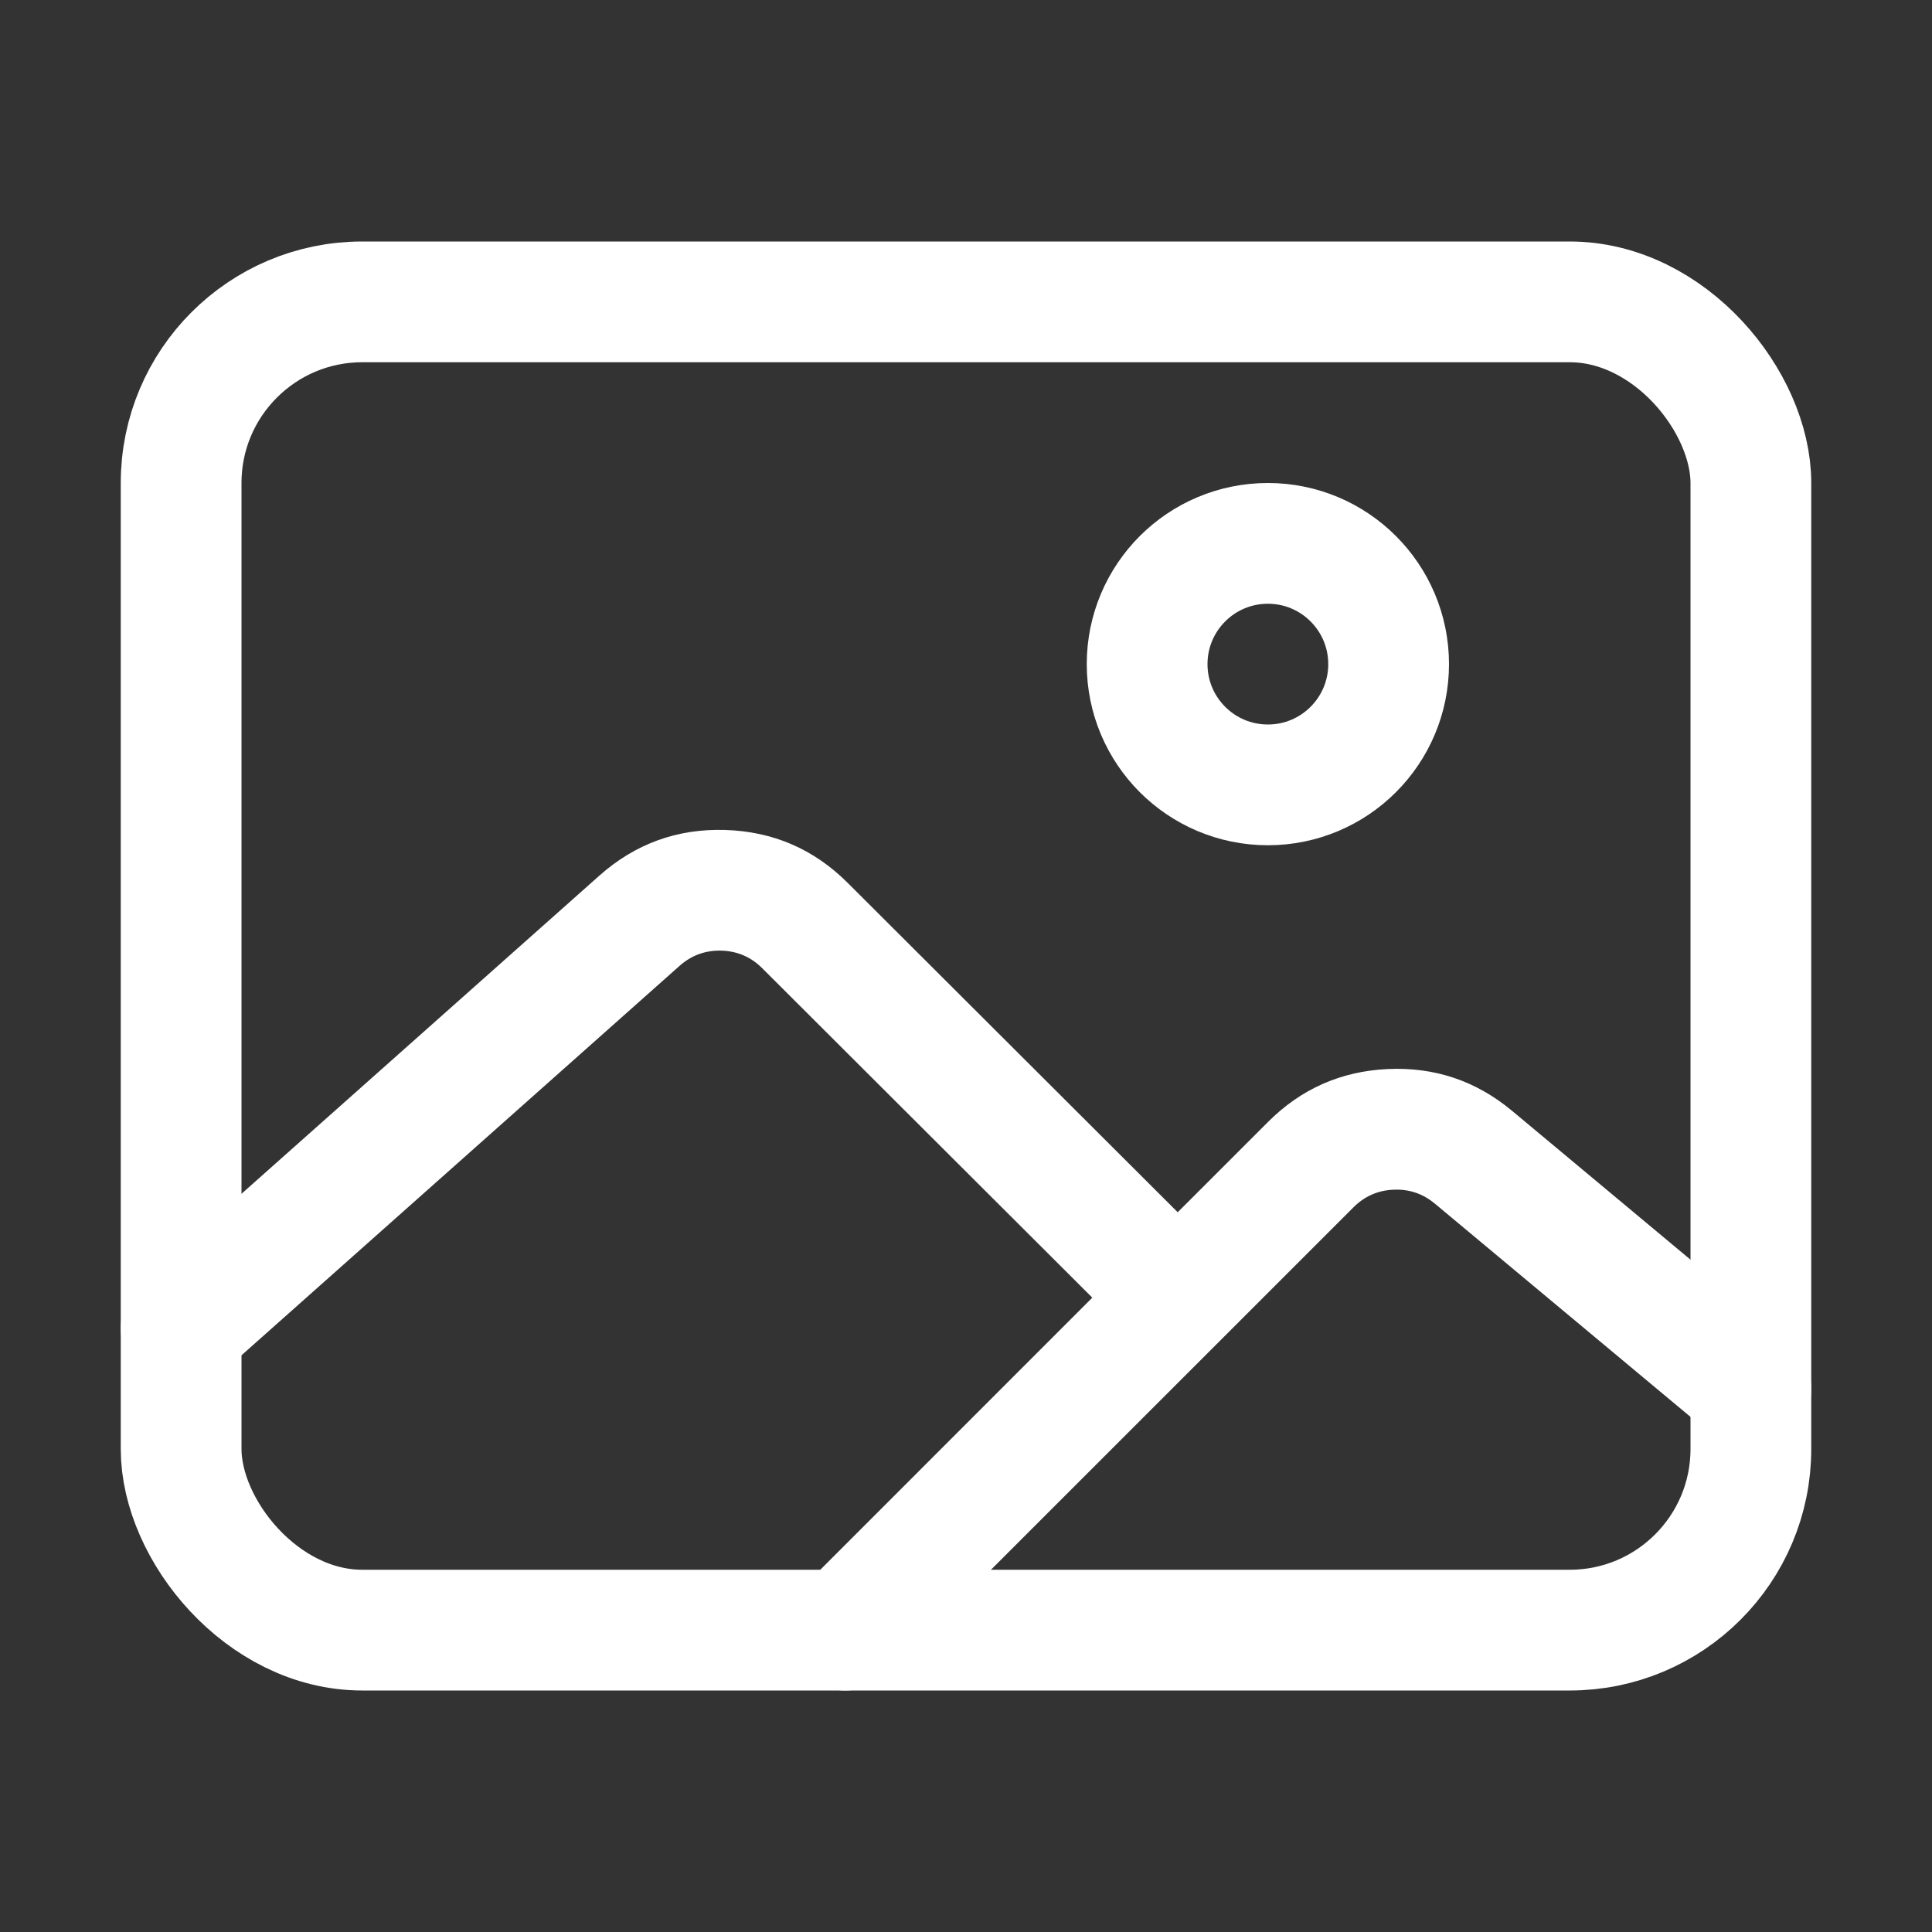
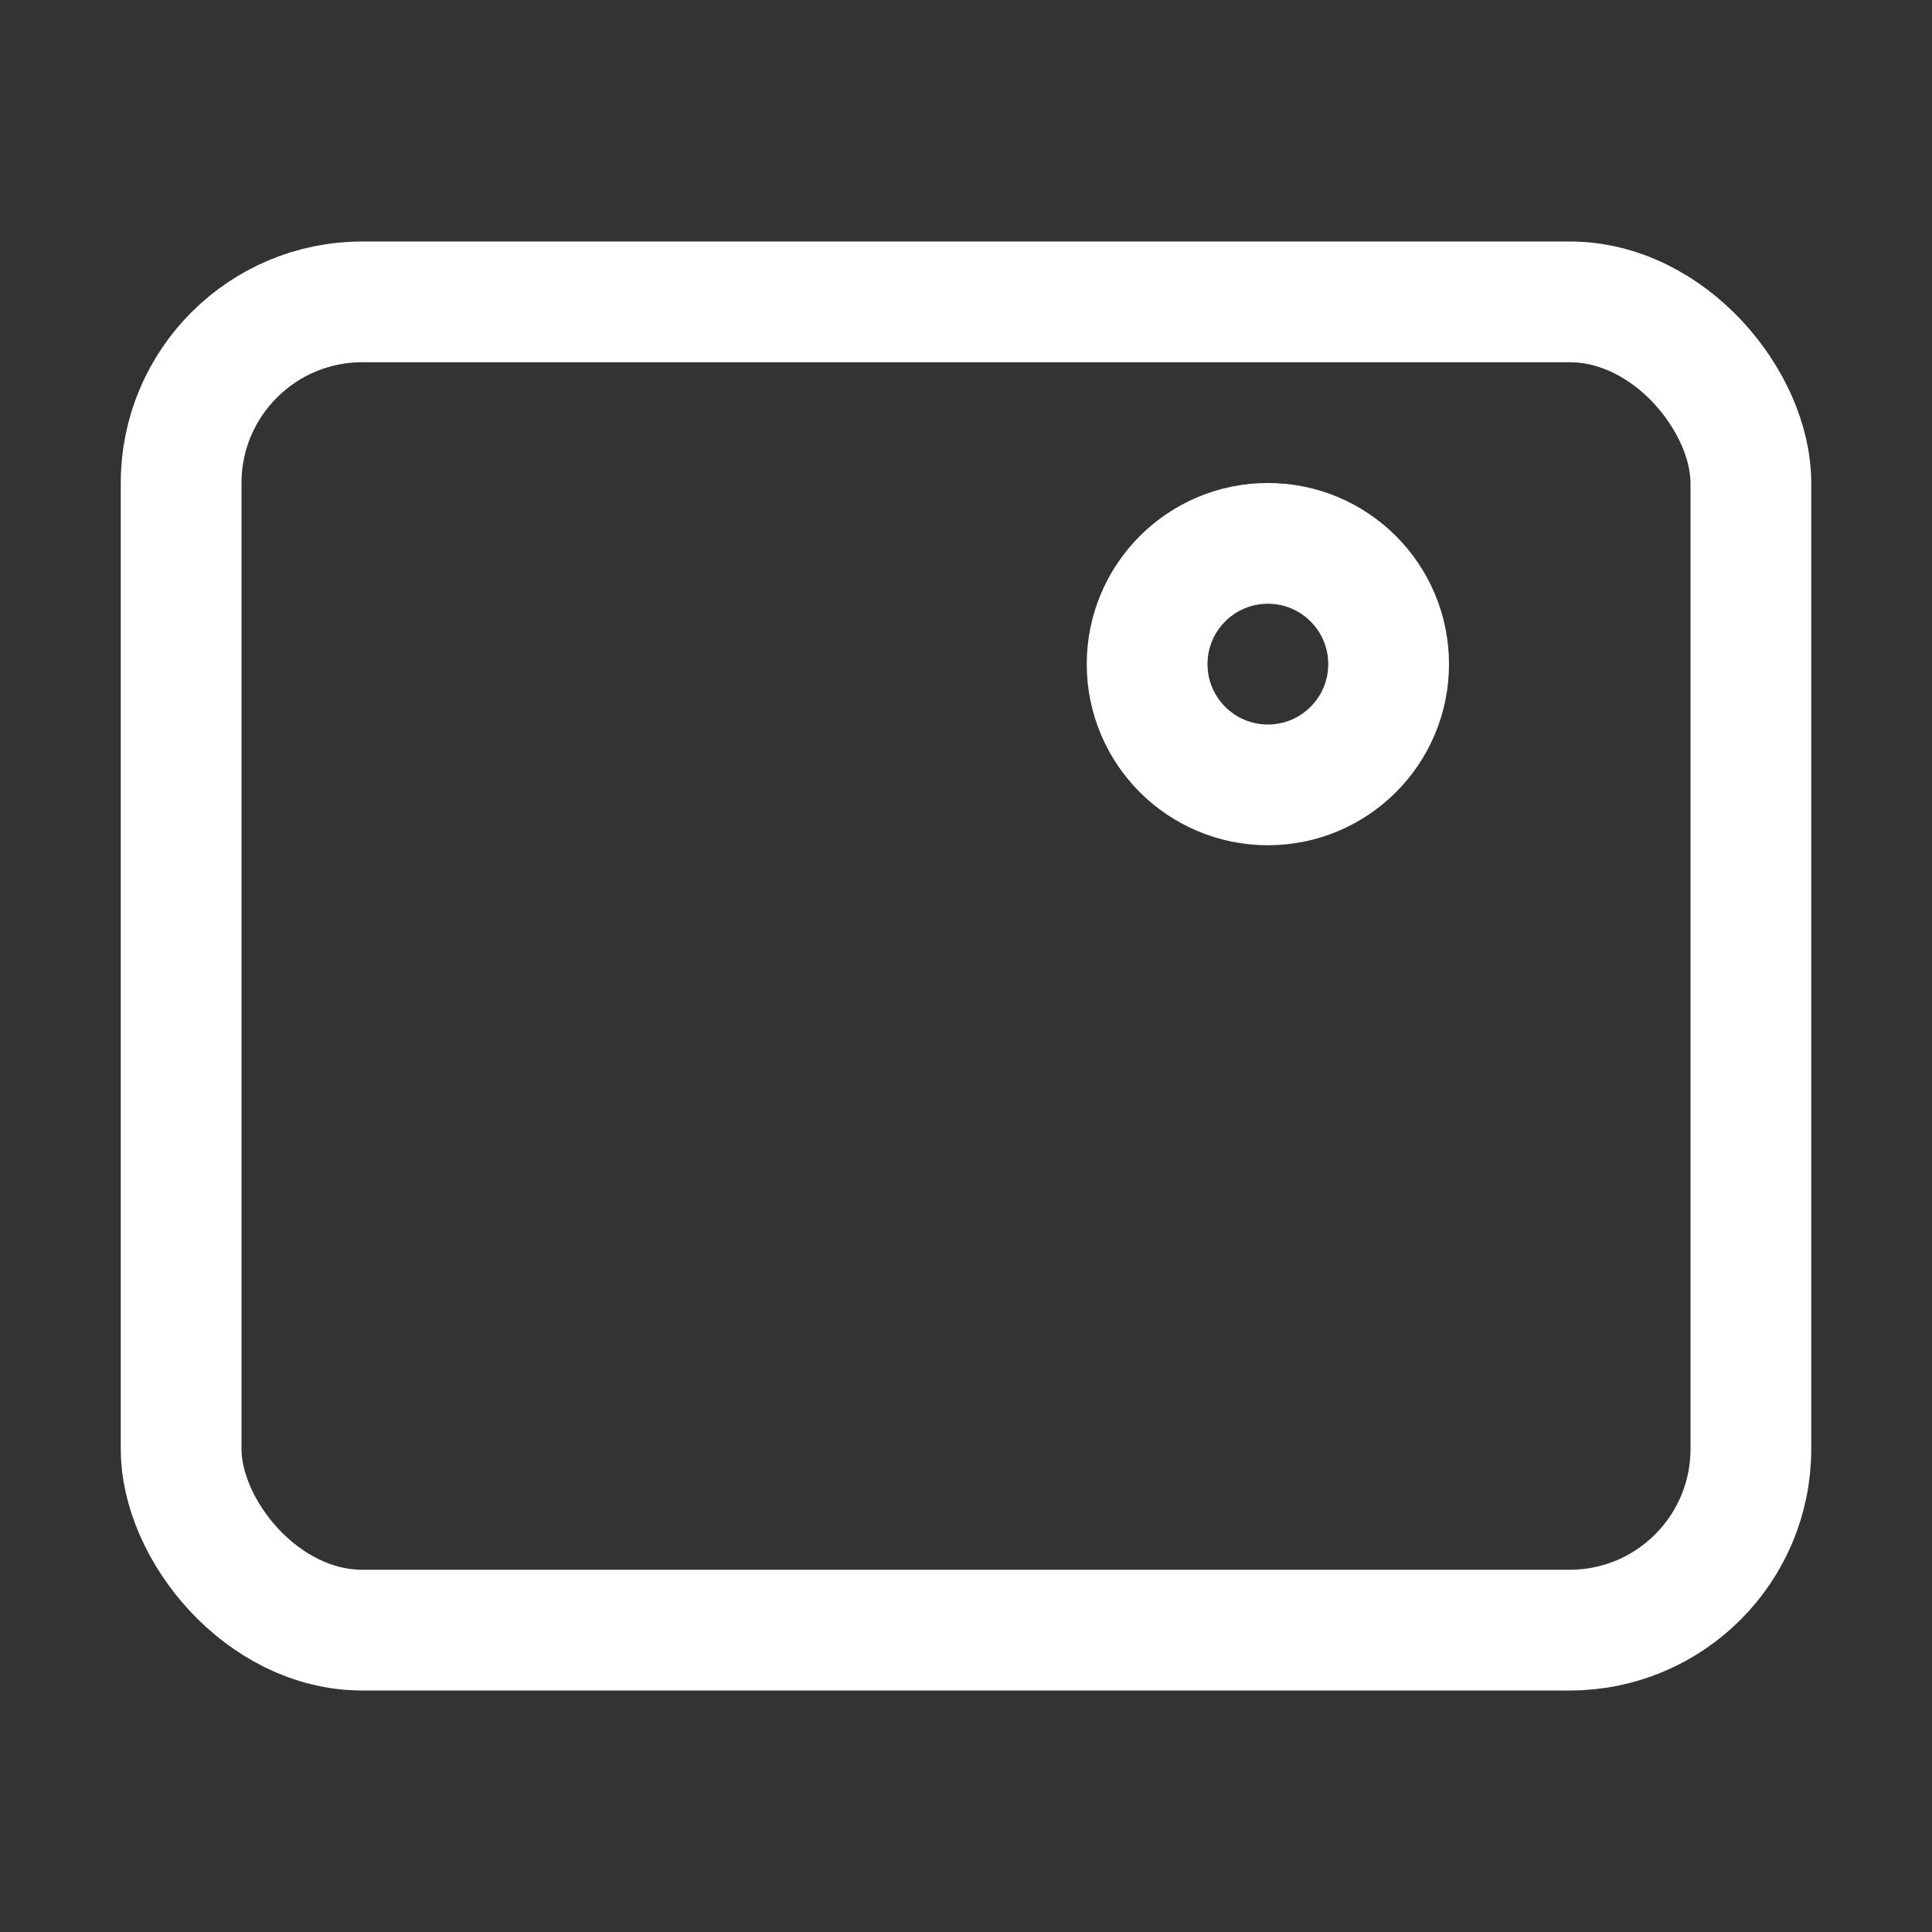
<svg xmlns="http://www.w3.org/2000/svg" width="24" height="24" viewBox="0 0 24 24">
  <rect x="0" y="0" width="24" height="24" fill="#333333" stroke="none" />
  <defs>
    <clipPath id="clipPath1600739286">
      <path d="M0 0L24 0L24 24L0 24L0 0Z" fill-rule="nonzero" transform="matrix(1 0 0 1 0 0)" />
    </clipPath>
  </defs>
  <g clip-path="url(#clipPath1600739286)">
    <rect width="19.5" height="16.5" rx="2.25" ry="2.25" stroke-width="1.5" stroke-linejoin="round" transform="matrix(1 0 0 1 2.25 3.75)" stroke="rgb(255, 255, 255)" fill="transparent" />
    <circle cx="1.5" cy="1.5" r="1.5" stroke-width="1.5" transform="matrix(1 0 0 1 14.25 6.75)" stroke="rgb(255, 255, 255)" fill="transparent" />
-     <path d="M11.319 5.061L7.22 0.97Q7.01 0.759 6.712 0.75Q6.414 0.742 6.192 0.939L0.498 6.001C0.189 6.277 -0.285 6.249 -0.56 5.939C-0.836 5.63 -0.808 5.156 -0.498 4.88L5.196 -0.182Q5.864 -0.775 6.756 -0.749Q7.649 -0.722 8.28 -0.092L12.38 4L13.501 2.879Q14.117 2.262 14.989 2.221Q15.861 2.181 16.532 2.739L19.98 5.615C20.299 5.88 20.341 6.353 20.076 6.671C19.811 6.989 19.338 7.032 19.02 6.767L15.573 3.892Q15.349 3.706 15.059 3.72Q14.768 3.733 14.562 3.94L8.78 9.721C8.487 10.014 8.013 10.014 7.72 9.721C7.427 9.428 7.427 8.953 7.72 8.661L11.319 5.061Z" fill-rule="evenodd" transform="matrix(1 0 0 1 2.25 11.059)" fill="rgb(255, 255, 255)" />
  </g>
</svg>